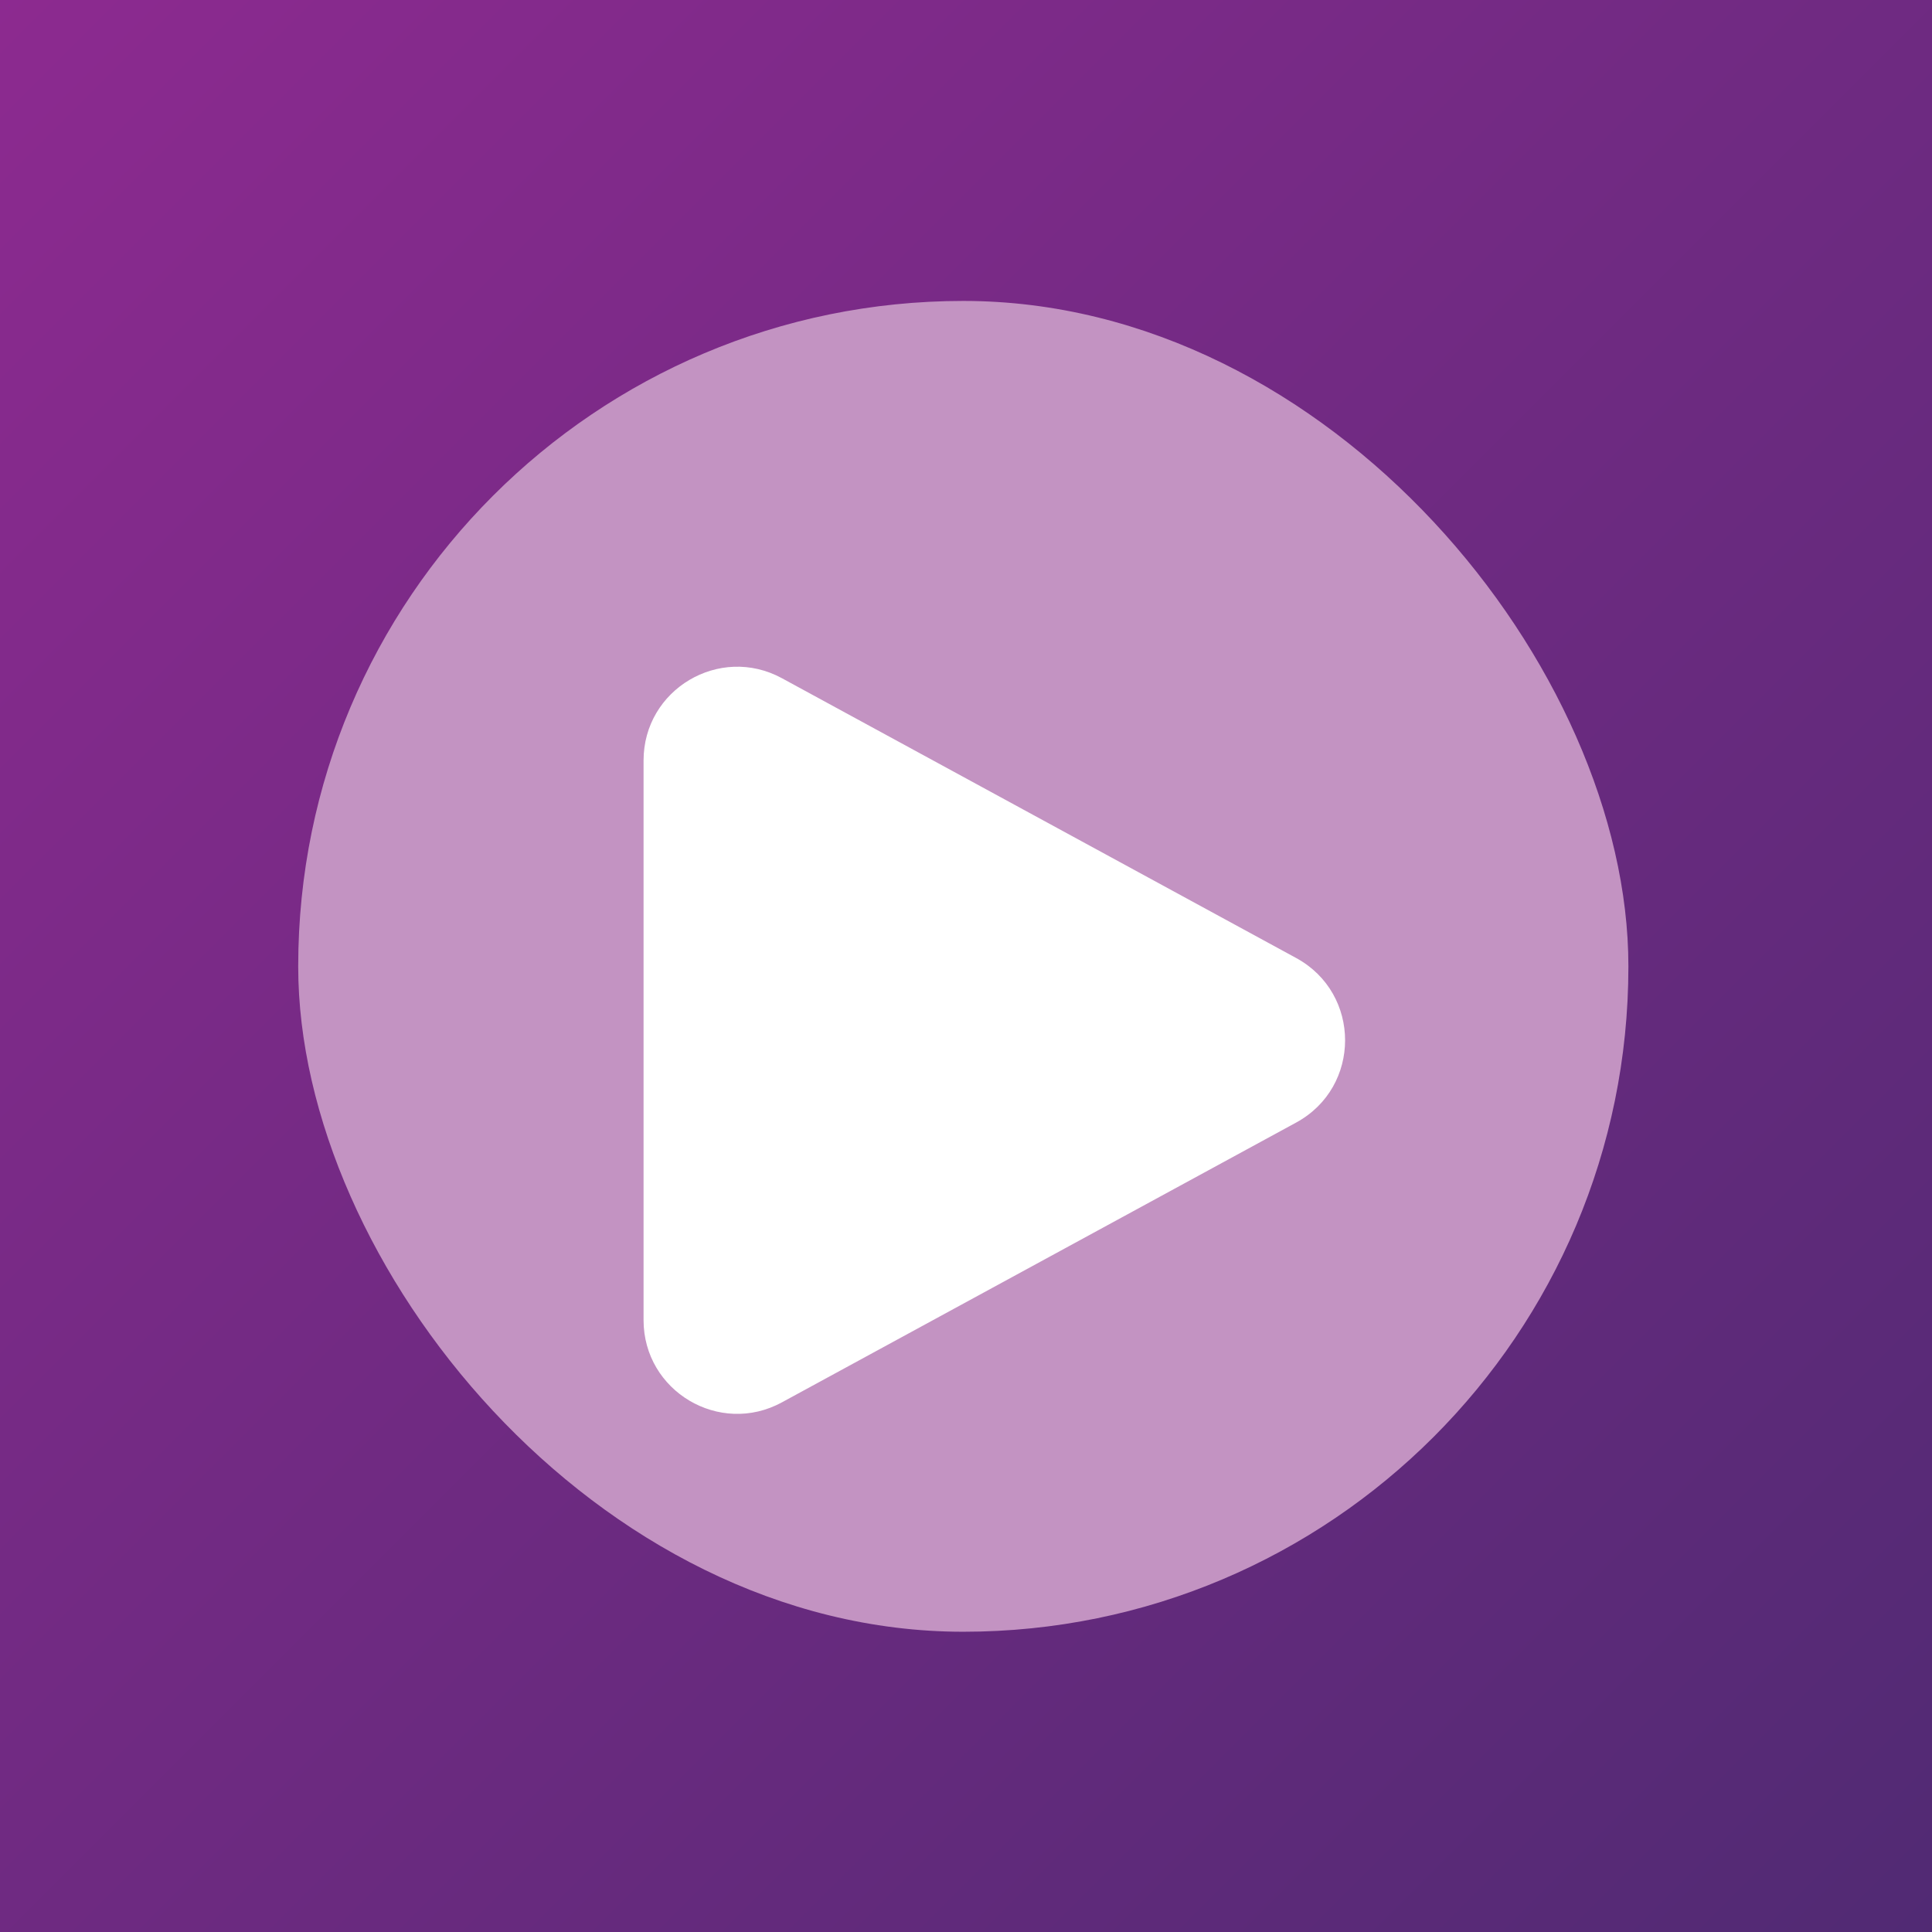
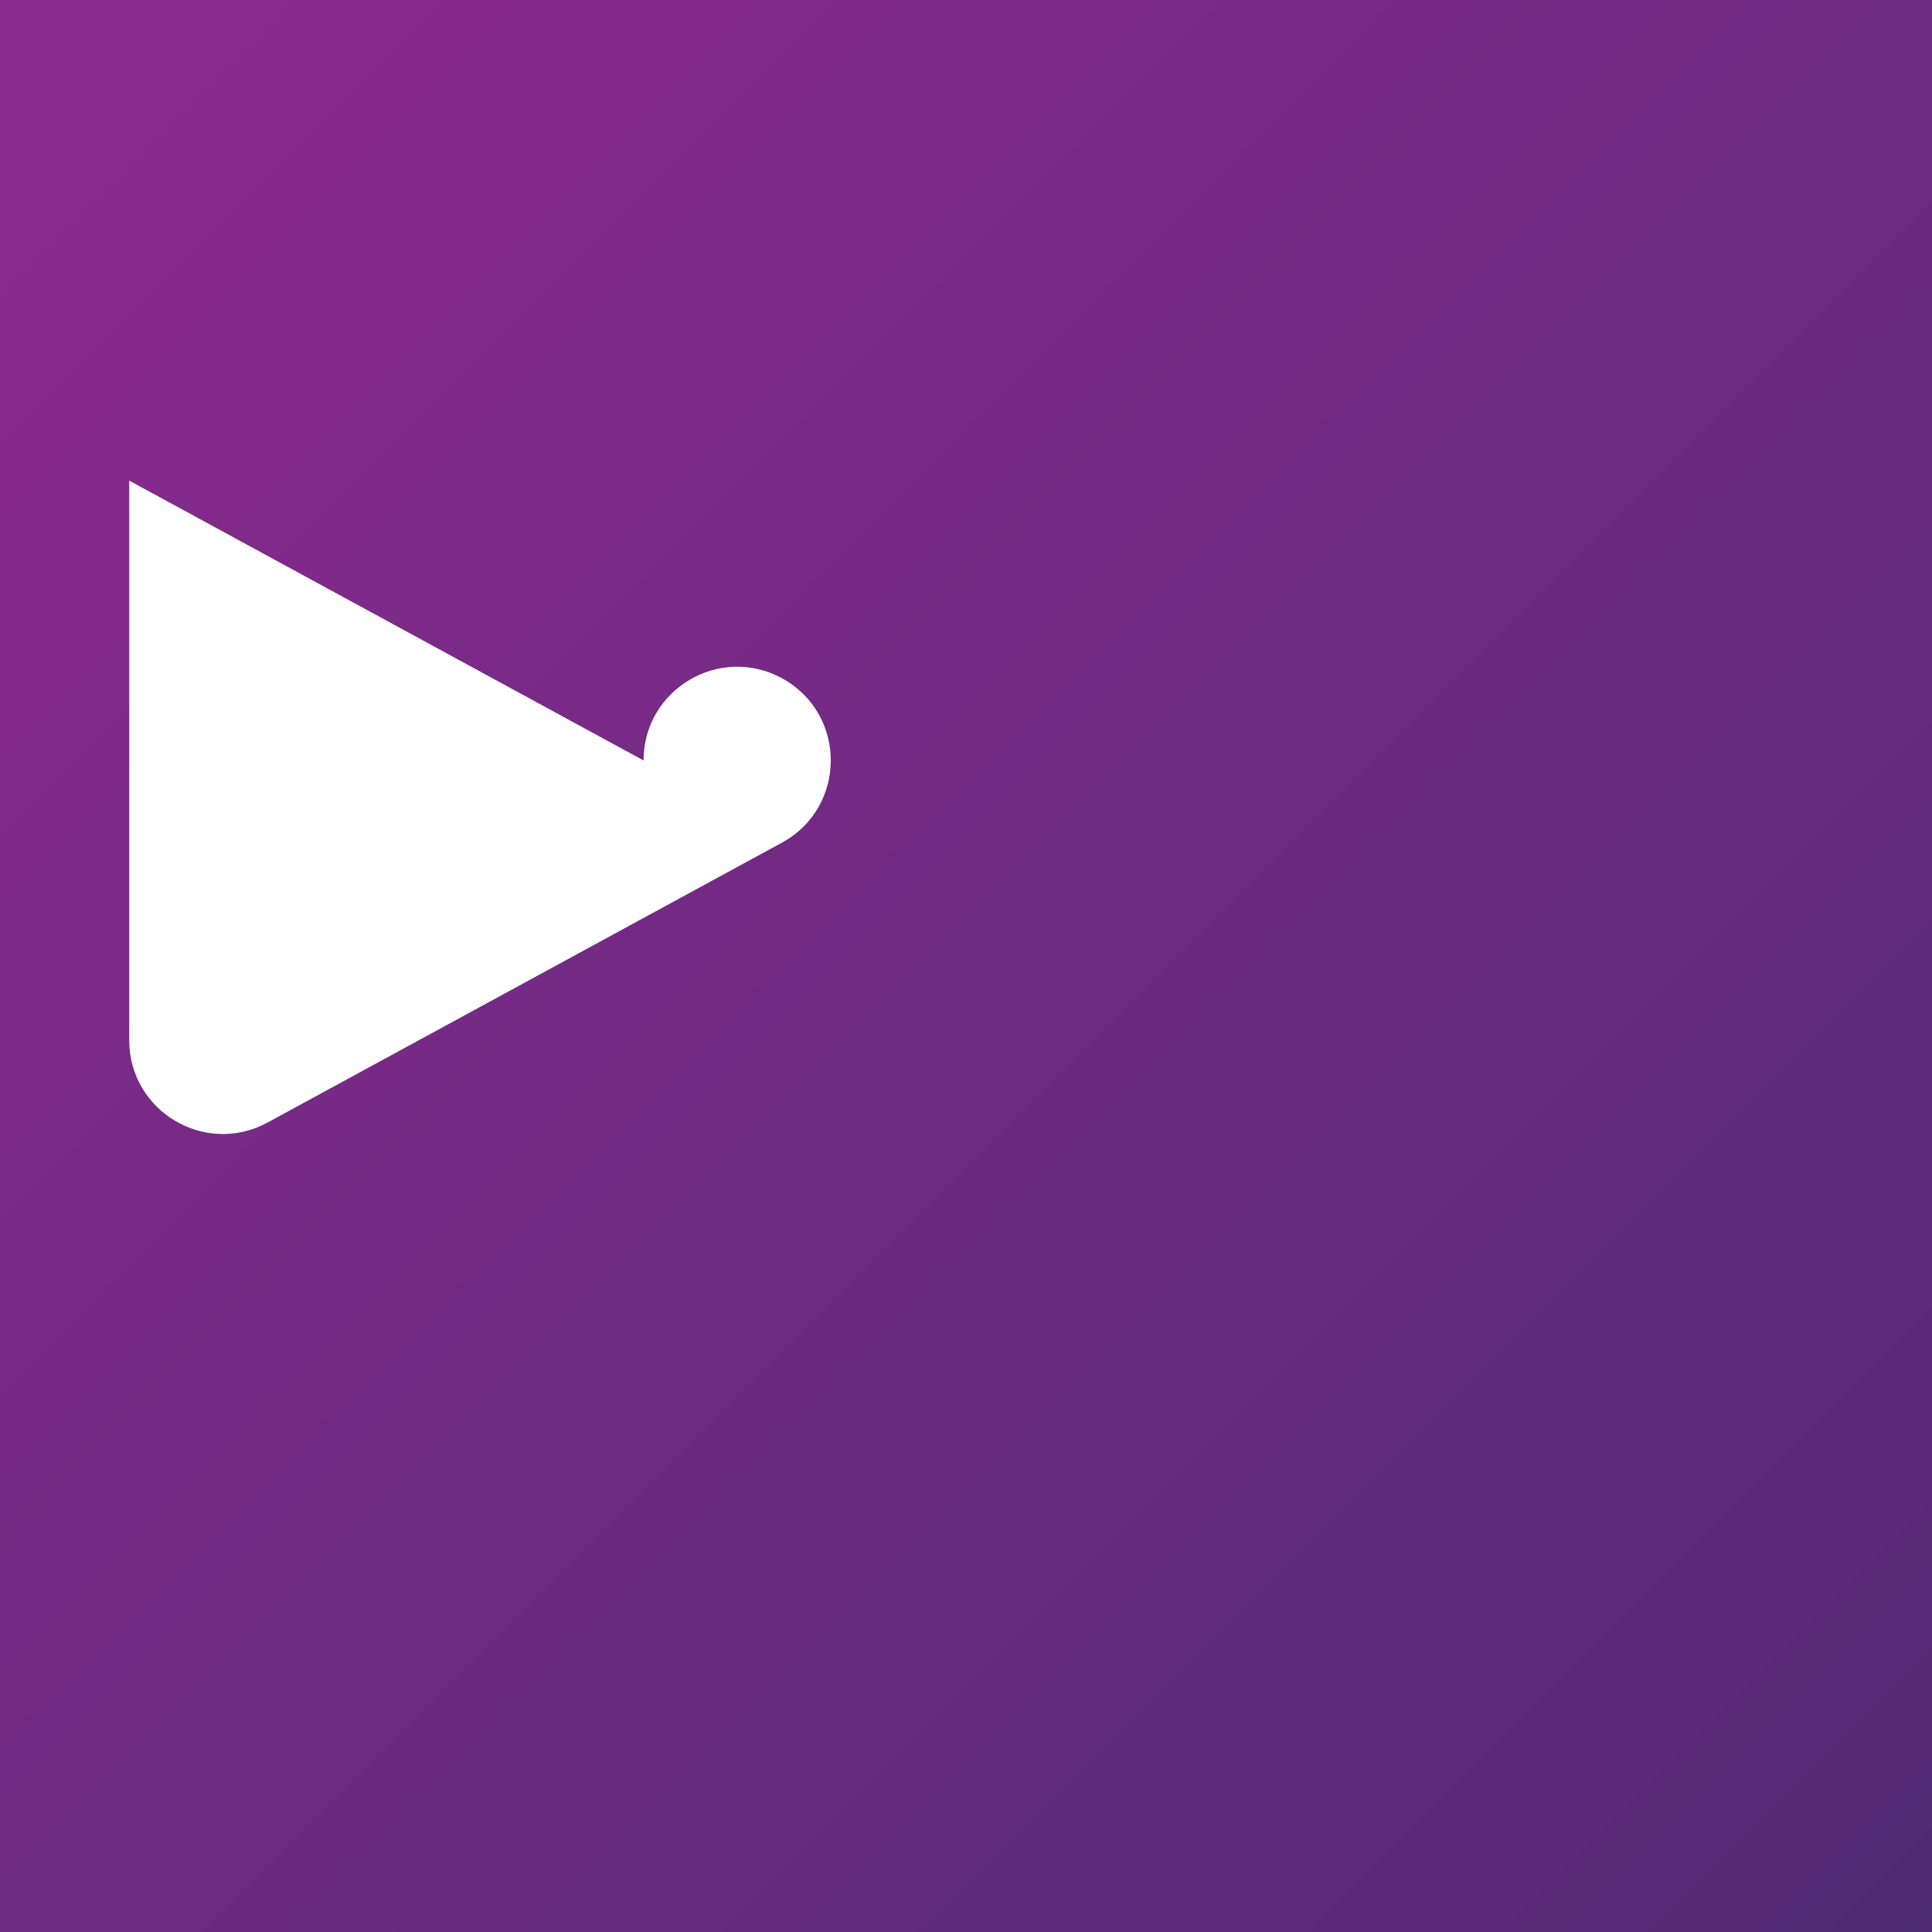
<svg xmlns="http://www.w3.org/2000/svg" id="a" viewBox="0 0 512 512">
  <defs>
    <style>.e{fill:url(#b);}.e,.f,.g{stroke-width:0px;}.f{fill:#fff;filter:url(#c);}.g{fill:#c393c2;}</style>
    <linearGradient id="b" x1="519.57" y1="519.57" x2="-5.78" y2="-5.78" gradientUnits="userSpaceOnUse">
      <stop offset="0" stop-color="#502a73" />
      <stop offset="1" stop-color="#8d2a90" />
    </linearGradient>
    <filter id="c" filterUnits="userSpaceOnUse">
      <feOffset dx="0" dy="20" />
      <feGaussianBlur result="d" stdDeviation="30" />
      <feFlood flood-color="#000" flood-opacity=".75" />
      <feComposite in2="d" operator="in" />
      <feComposite in="SourceGraphic" />
    </filter>
  </defs>
  <rect class="e" x="0" width="512" height="512" />
-   <rect class="g" x="79.03" y="79.75" width="352.51" height="352.68" rx="176.26" ry="176.26" />
-   <path class="f" d="m170.55,181.53c0-18.82,20.13-30.78,36.66-21.8l136.3,74.16c17.27,9.41,17.27,34.19,0,43.59l-136.3,74.16c-16.53,9-36.66-2.98-36.66-21.79v-148.32Z" />
+   <path class="f" d="m170.55,181.53c0-18.82,20.13-30.78,36.66-21.8c17.27,9.41,17.27,34.19,0,43.59l-136.3,74.16c-16.53,9-36.66-2.98-36.66-21.79v-148.32Z" />
</svg>